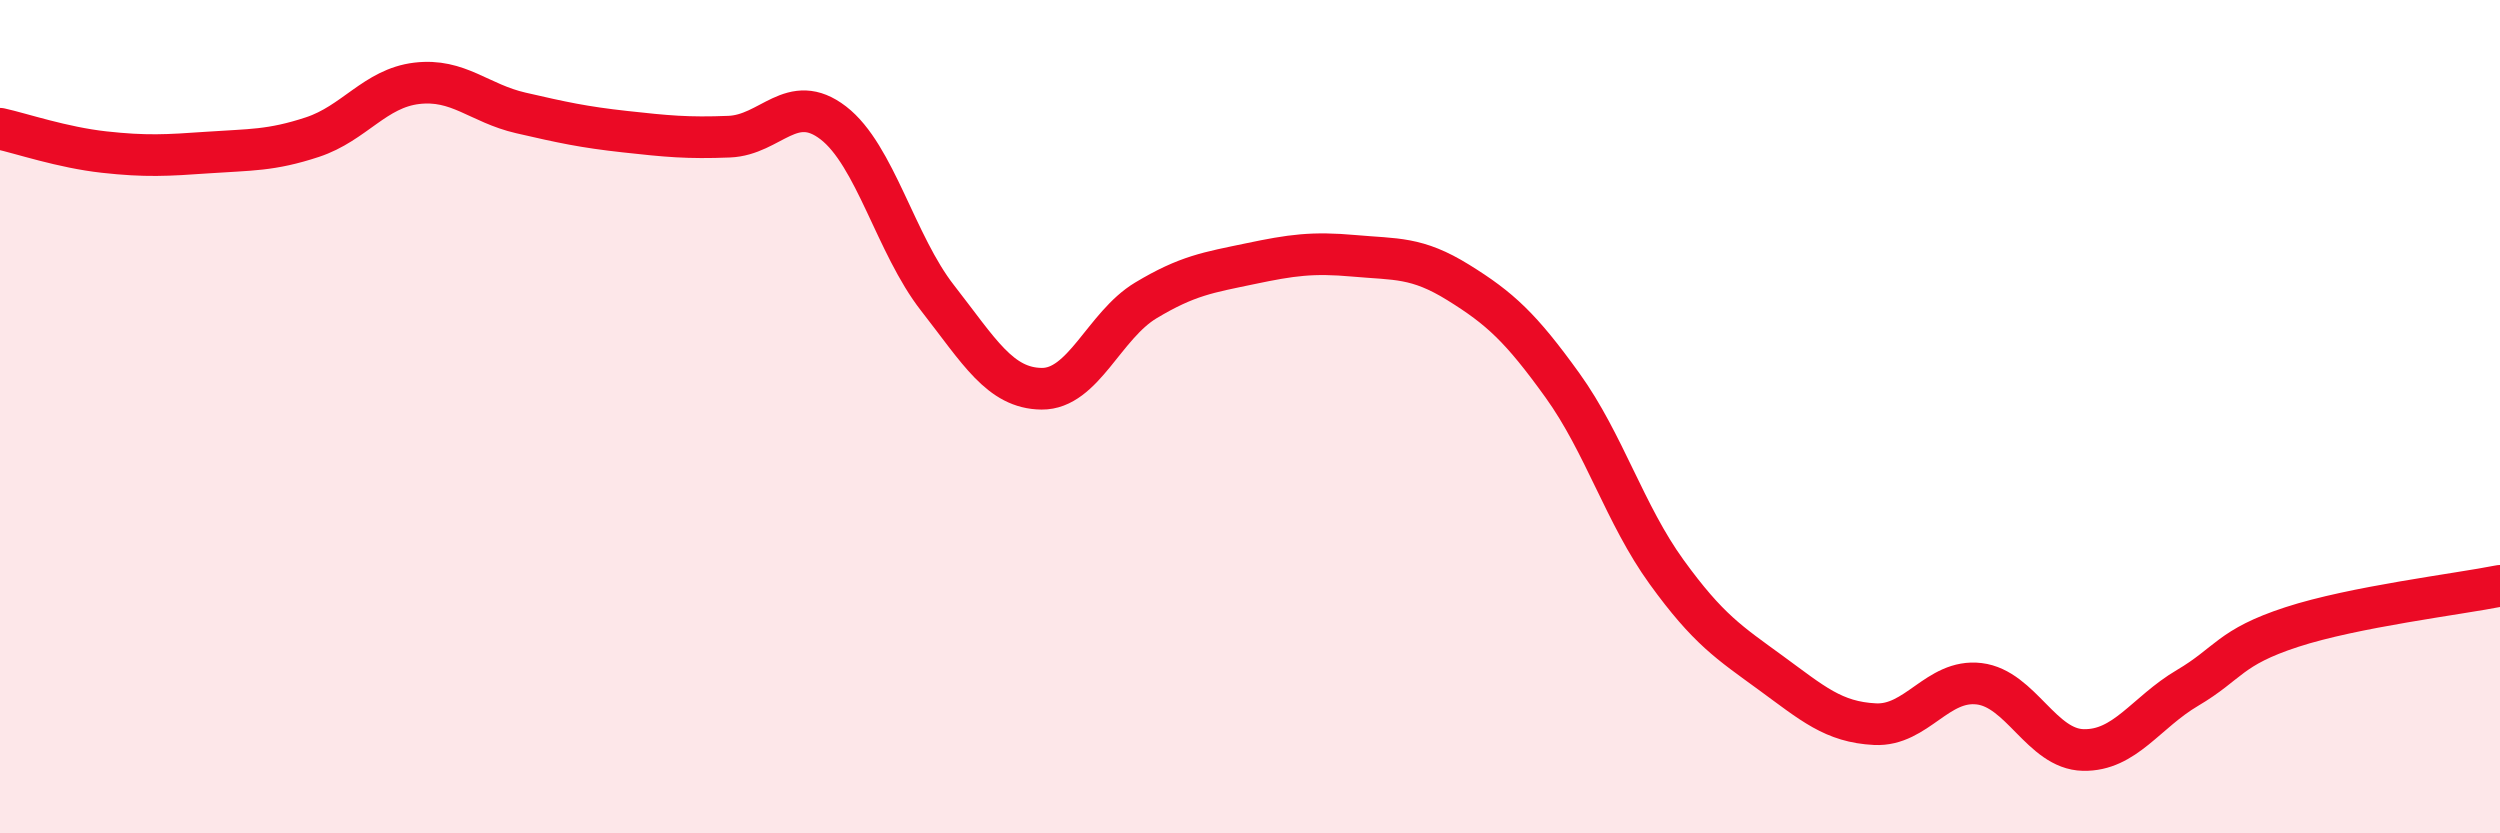
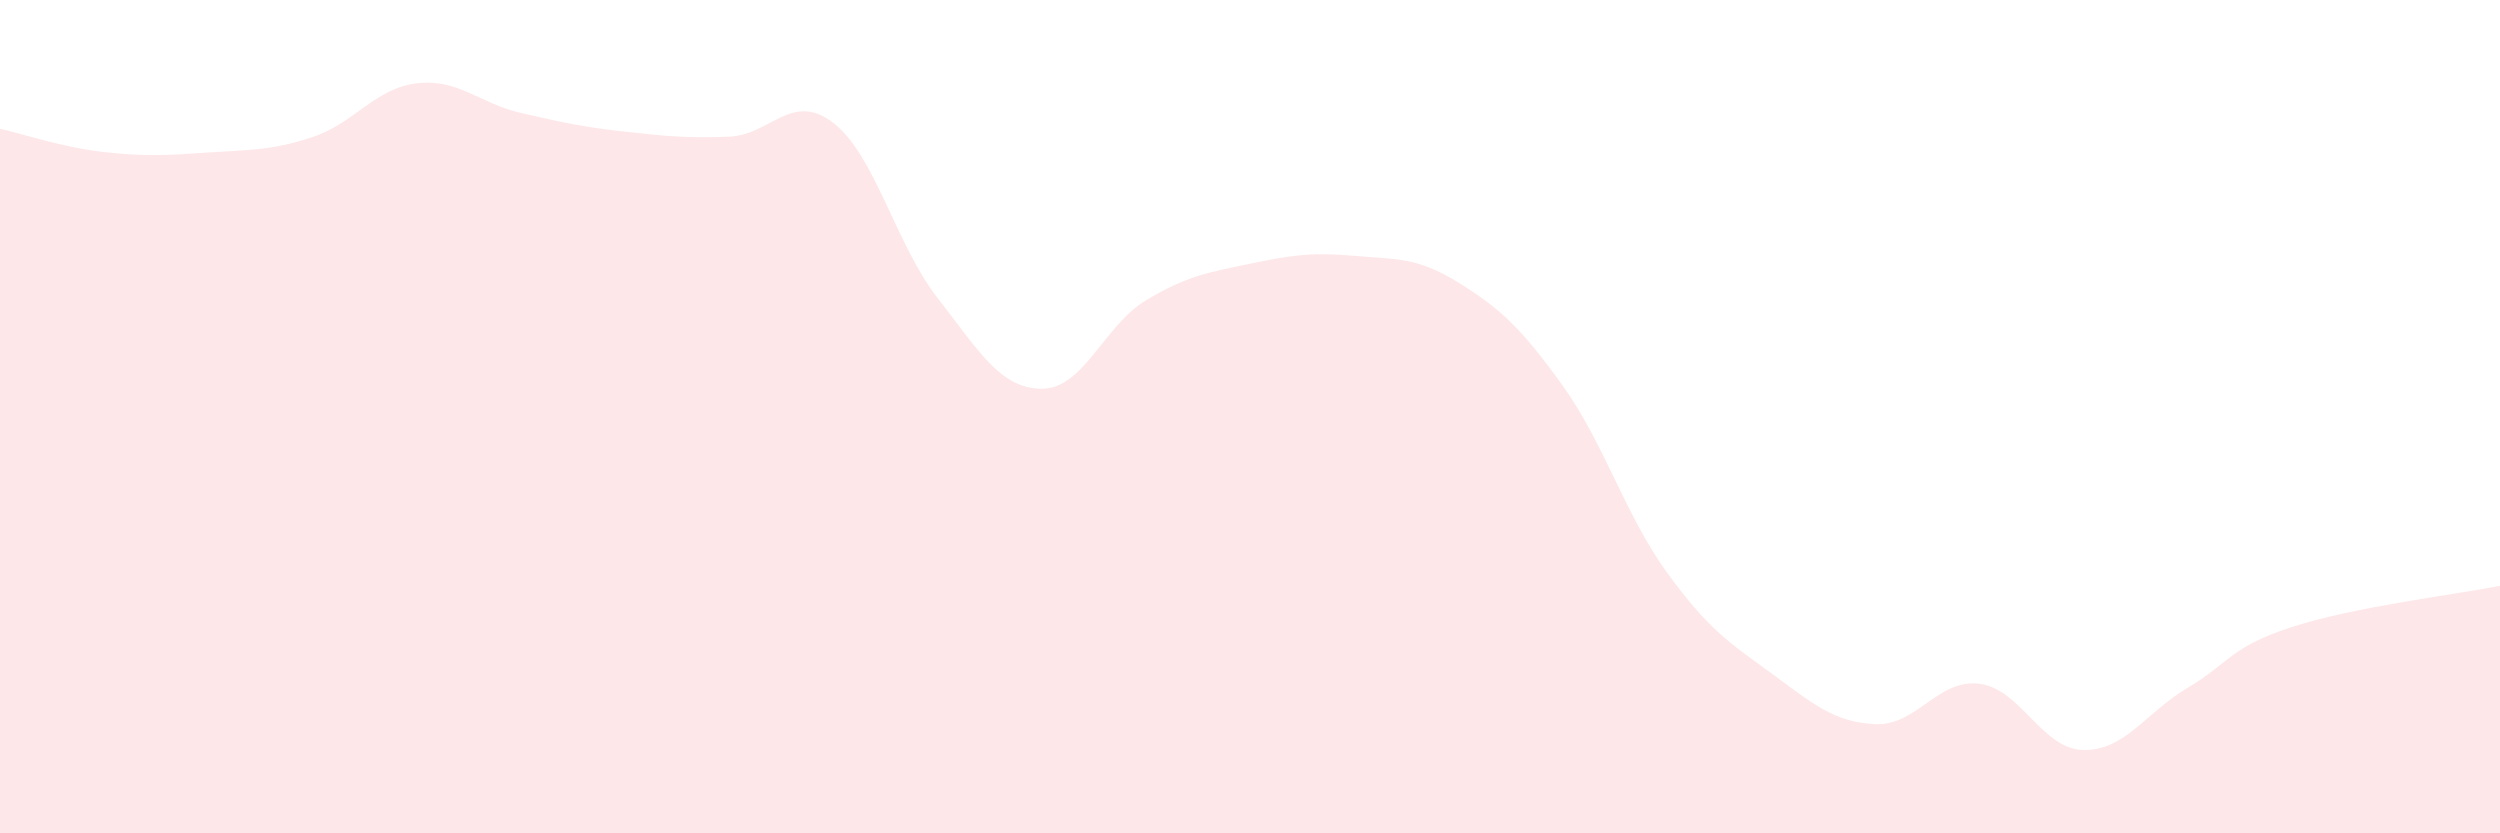
<svg xmlns="http://www.w3.org/2000/svg" width="60" height="20" viewBox="0 0 60 20">
  <path d="M 0,3.09 C 0.5,3.2 1.5,3.54 2.5,3.65 C 3.5,3.76 4,3.73 5,3.66 C 6,3.59 6.5,3.62 7.5,3.29 C 8.5,2.96 9,2.12 10,2 C 11,1.88 11.5,2.48 12.5,2.71 C 13.5,2.94 14,3.05 15,3.16 C 16,3.27 16.5,3.32 17.5,3.28 C 18.5,3.24 19,2.18 20,2.95 C 21,3.72 21.5,5.87 22.5,7.15 C 23.5,8.43 24,9.32 25,9.33 C 26,9.34 26.5,7.81 27.5,7.21 C 28.5,6.61 29,6.54 30,6.33 C 31,6.12 31.5,6.05 32.5,6.14 C 33.5,6.23 34,6.16 35,6.78 C 36,7.4 36.5,7.86 37.5,9.25 C 38.5,10.64 39,12.35 40,13.73 C 41,15.11 41.5,15.42 42.5,16.15 C 43.5,16.88 44,17.33 45,17.38 C 46,17.43 46.5,16.29 47.5,16.41 C 48.5,16.53 49,17.98 50,18 C 51,18.02 51.5,17.1 52.5,16.51 C 53.5,15.92 53.5,15.54 55,15.05 C 56.5,14.56 59,14.26 60,14.06L60 20L0 20Z" fill="#EB0A25" opacity="0.1" stroke-linecap="round" stroke-linejoin="round" />
-   <path d="M 0,3.09 C 0.5,3.2 1.5,3.54 2.5,3.65 C 3.5,3.76 4,3.73 5,3.66 C 6,3.59 6.5,3.62 7.5,3.29 C 8.5,2.96 9,2.12 10,2 C 11,1.88 11.5,2.48 12.5,2.71 C 13.5,2.94 14,3.05 15,3.16 C 16,3.27 16.5,3.32 17.5,3.28 C 18.5,3.24 19,2.18 20,2.95 C 21,3.72 21.5,5.87 22.5,7.15 C 23.5,8.43 24,9.32 25,9.33 C 26,9.34 26.5,7.81 27.5,7.21 C 28.5,6.61 29,6.54 30,6.33 C 31,6.12 31.5,6.05 32.5,6.14 C 33.5,6.23 34,6.16 35,6.78 C 36,7.4 36.5,7.86 37.5,9.25 C 38.5,10.64 39,12.35 40,13.73 C 41,15.11 41.5,15.42 42.5,16.15 C 43.5,16.88 44,17.33 45,17.38 C 46,17.43 46.5,16.29 47.5,16.41 C 48.5,16.53 49,17.98 50,18 C 51,18.02 51.5,17.1 52.5,16.51 C 53.5,15.92 53.5,15.54 55,15.05 C 56.5,14.56 59,14.26 60,14.06" stroke="#EB0A25" stroke-width="1" fill="none" stroke-linecap="round" stroke-linejoin="round" />
</svg>